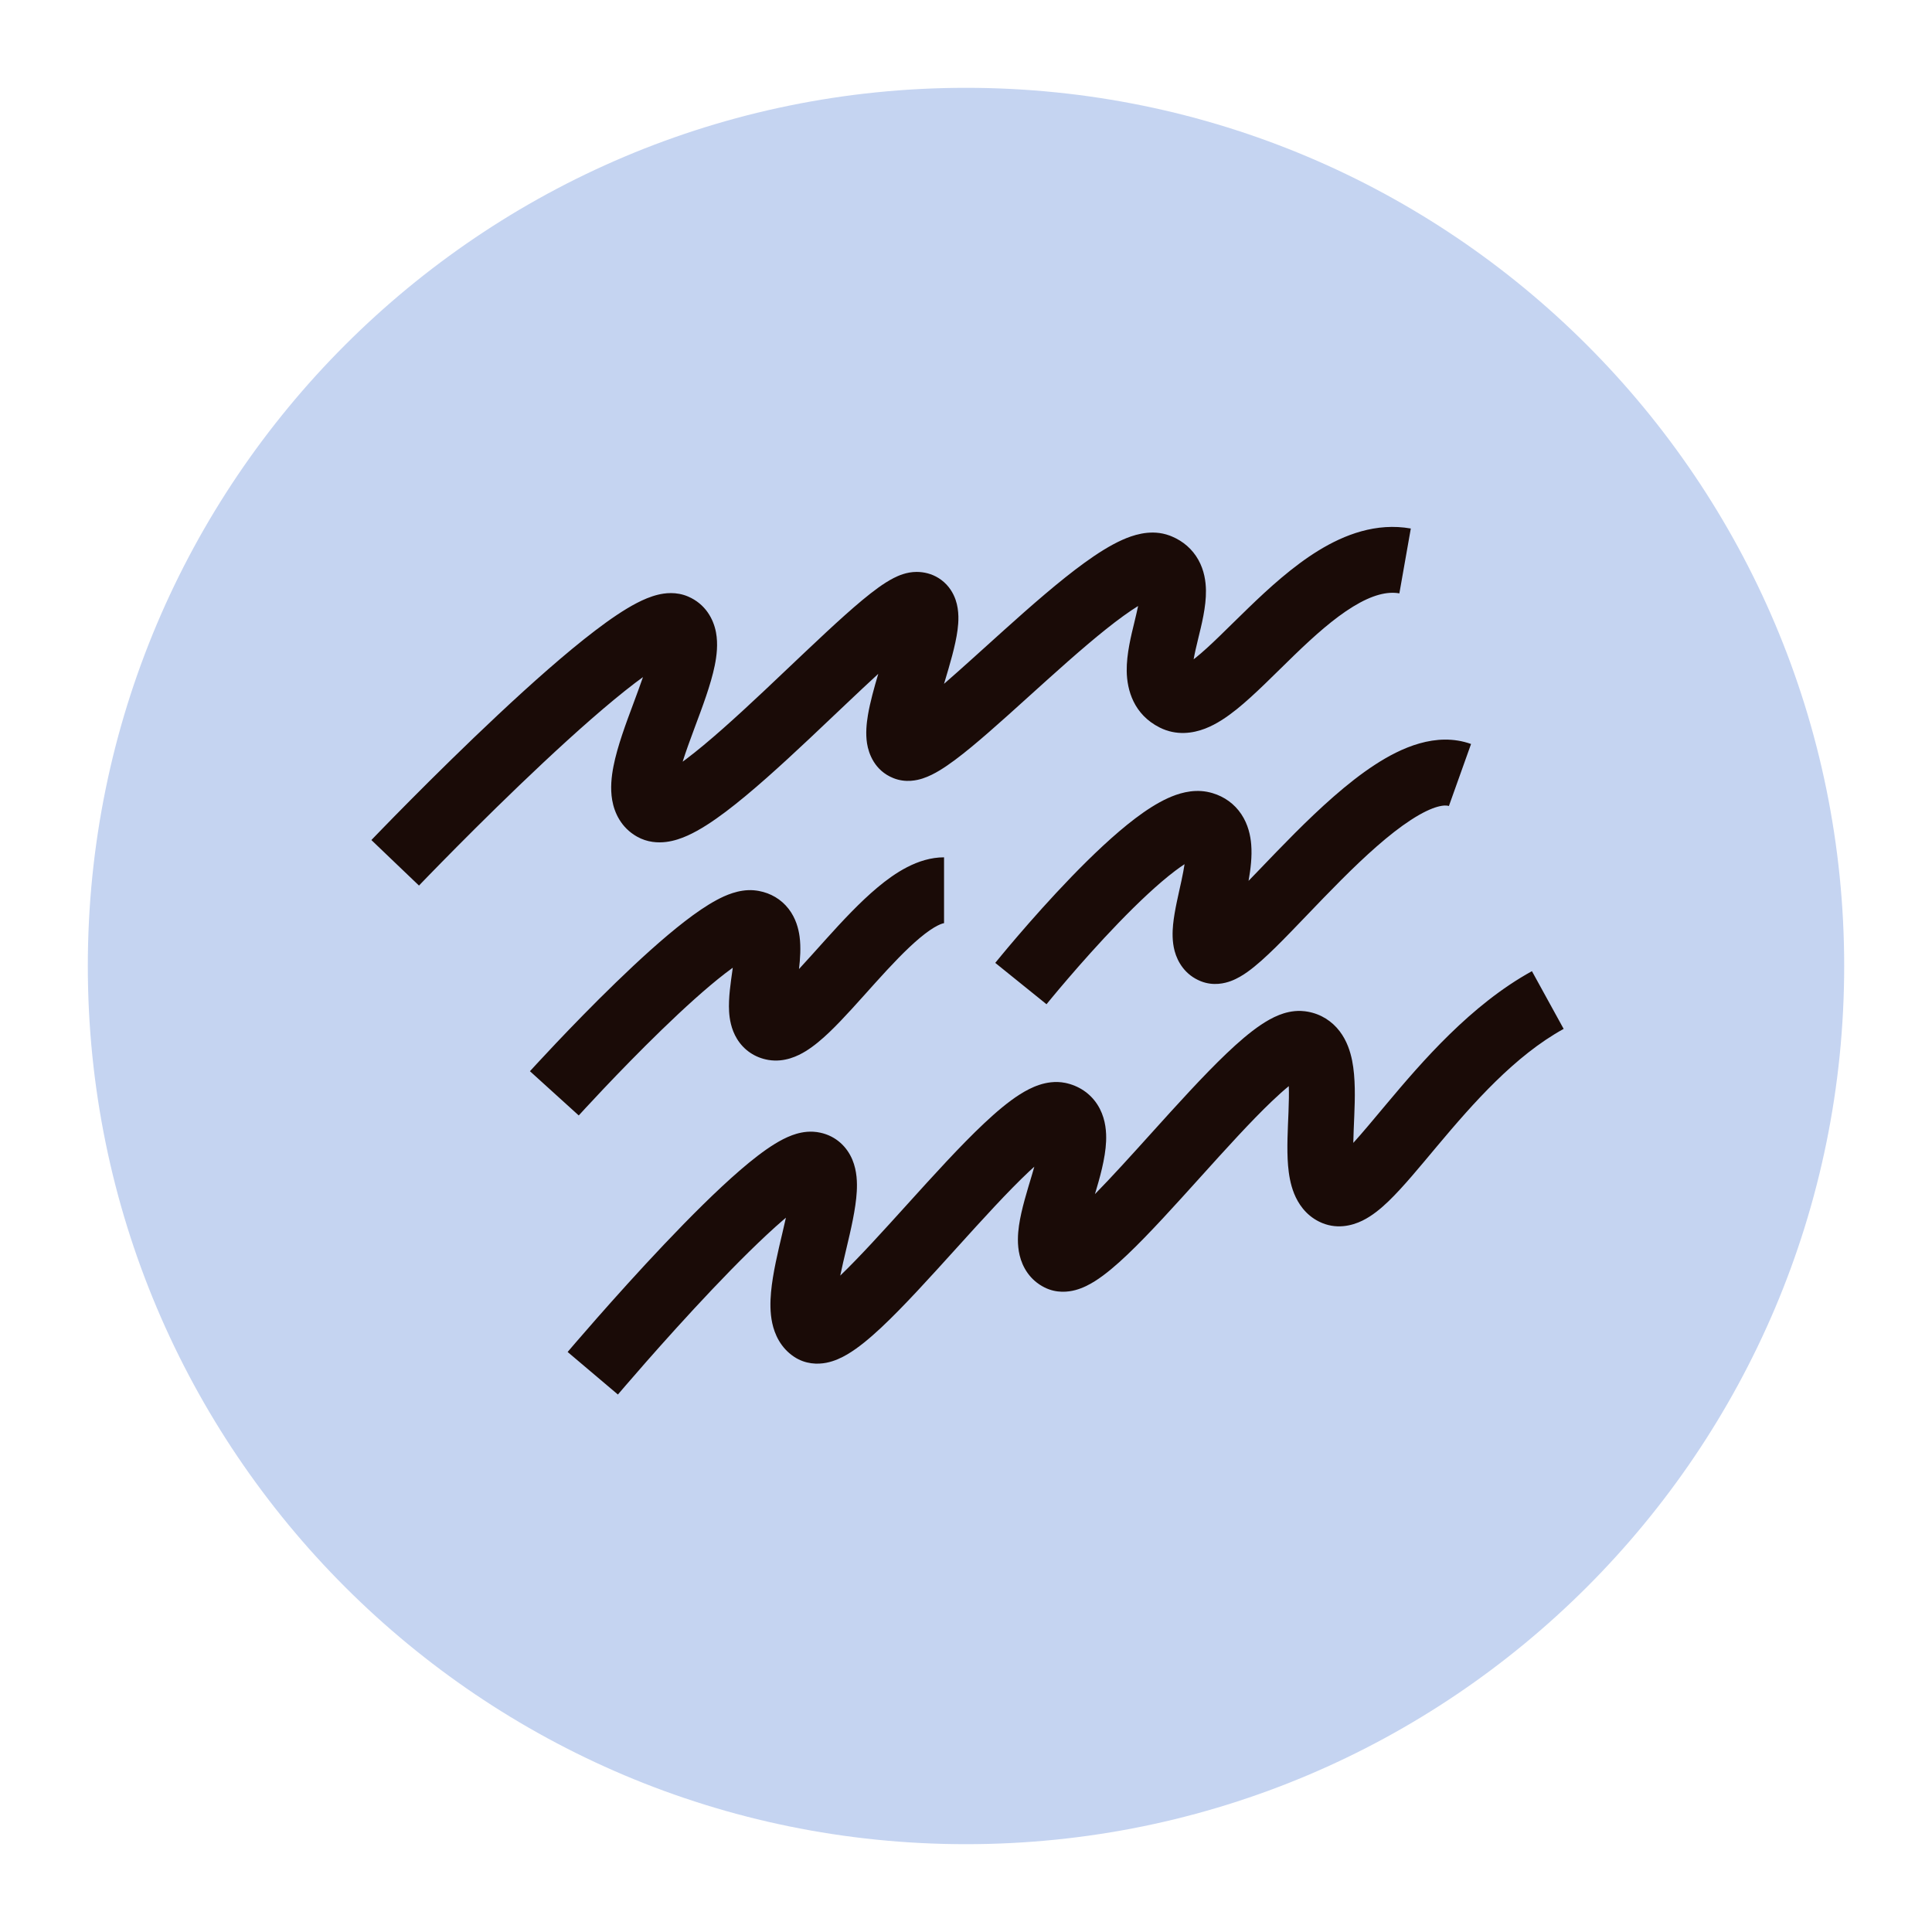
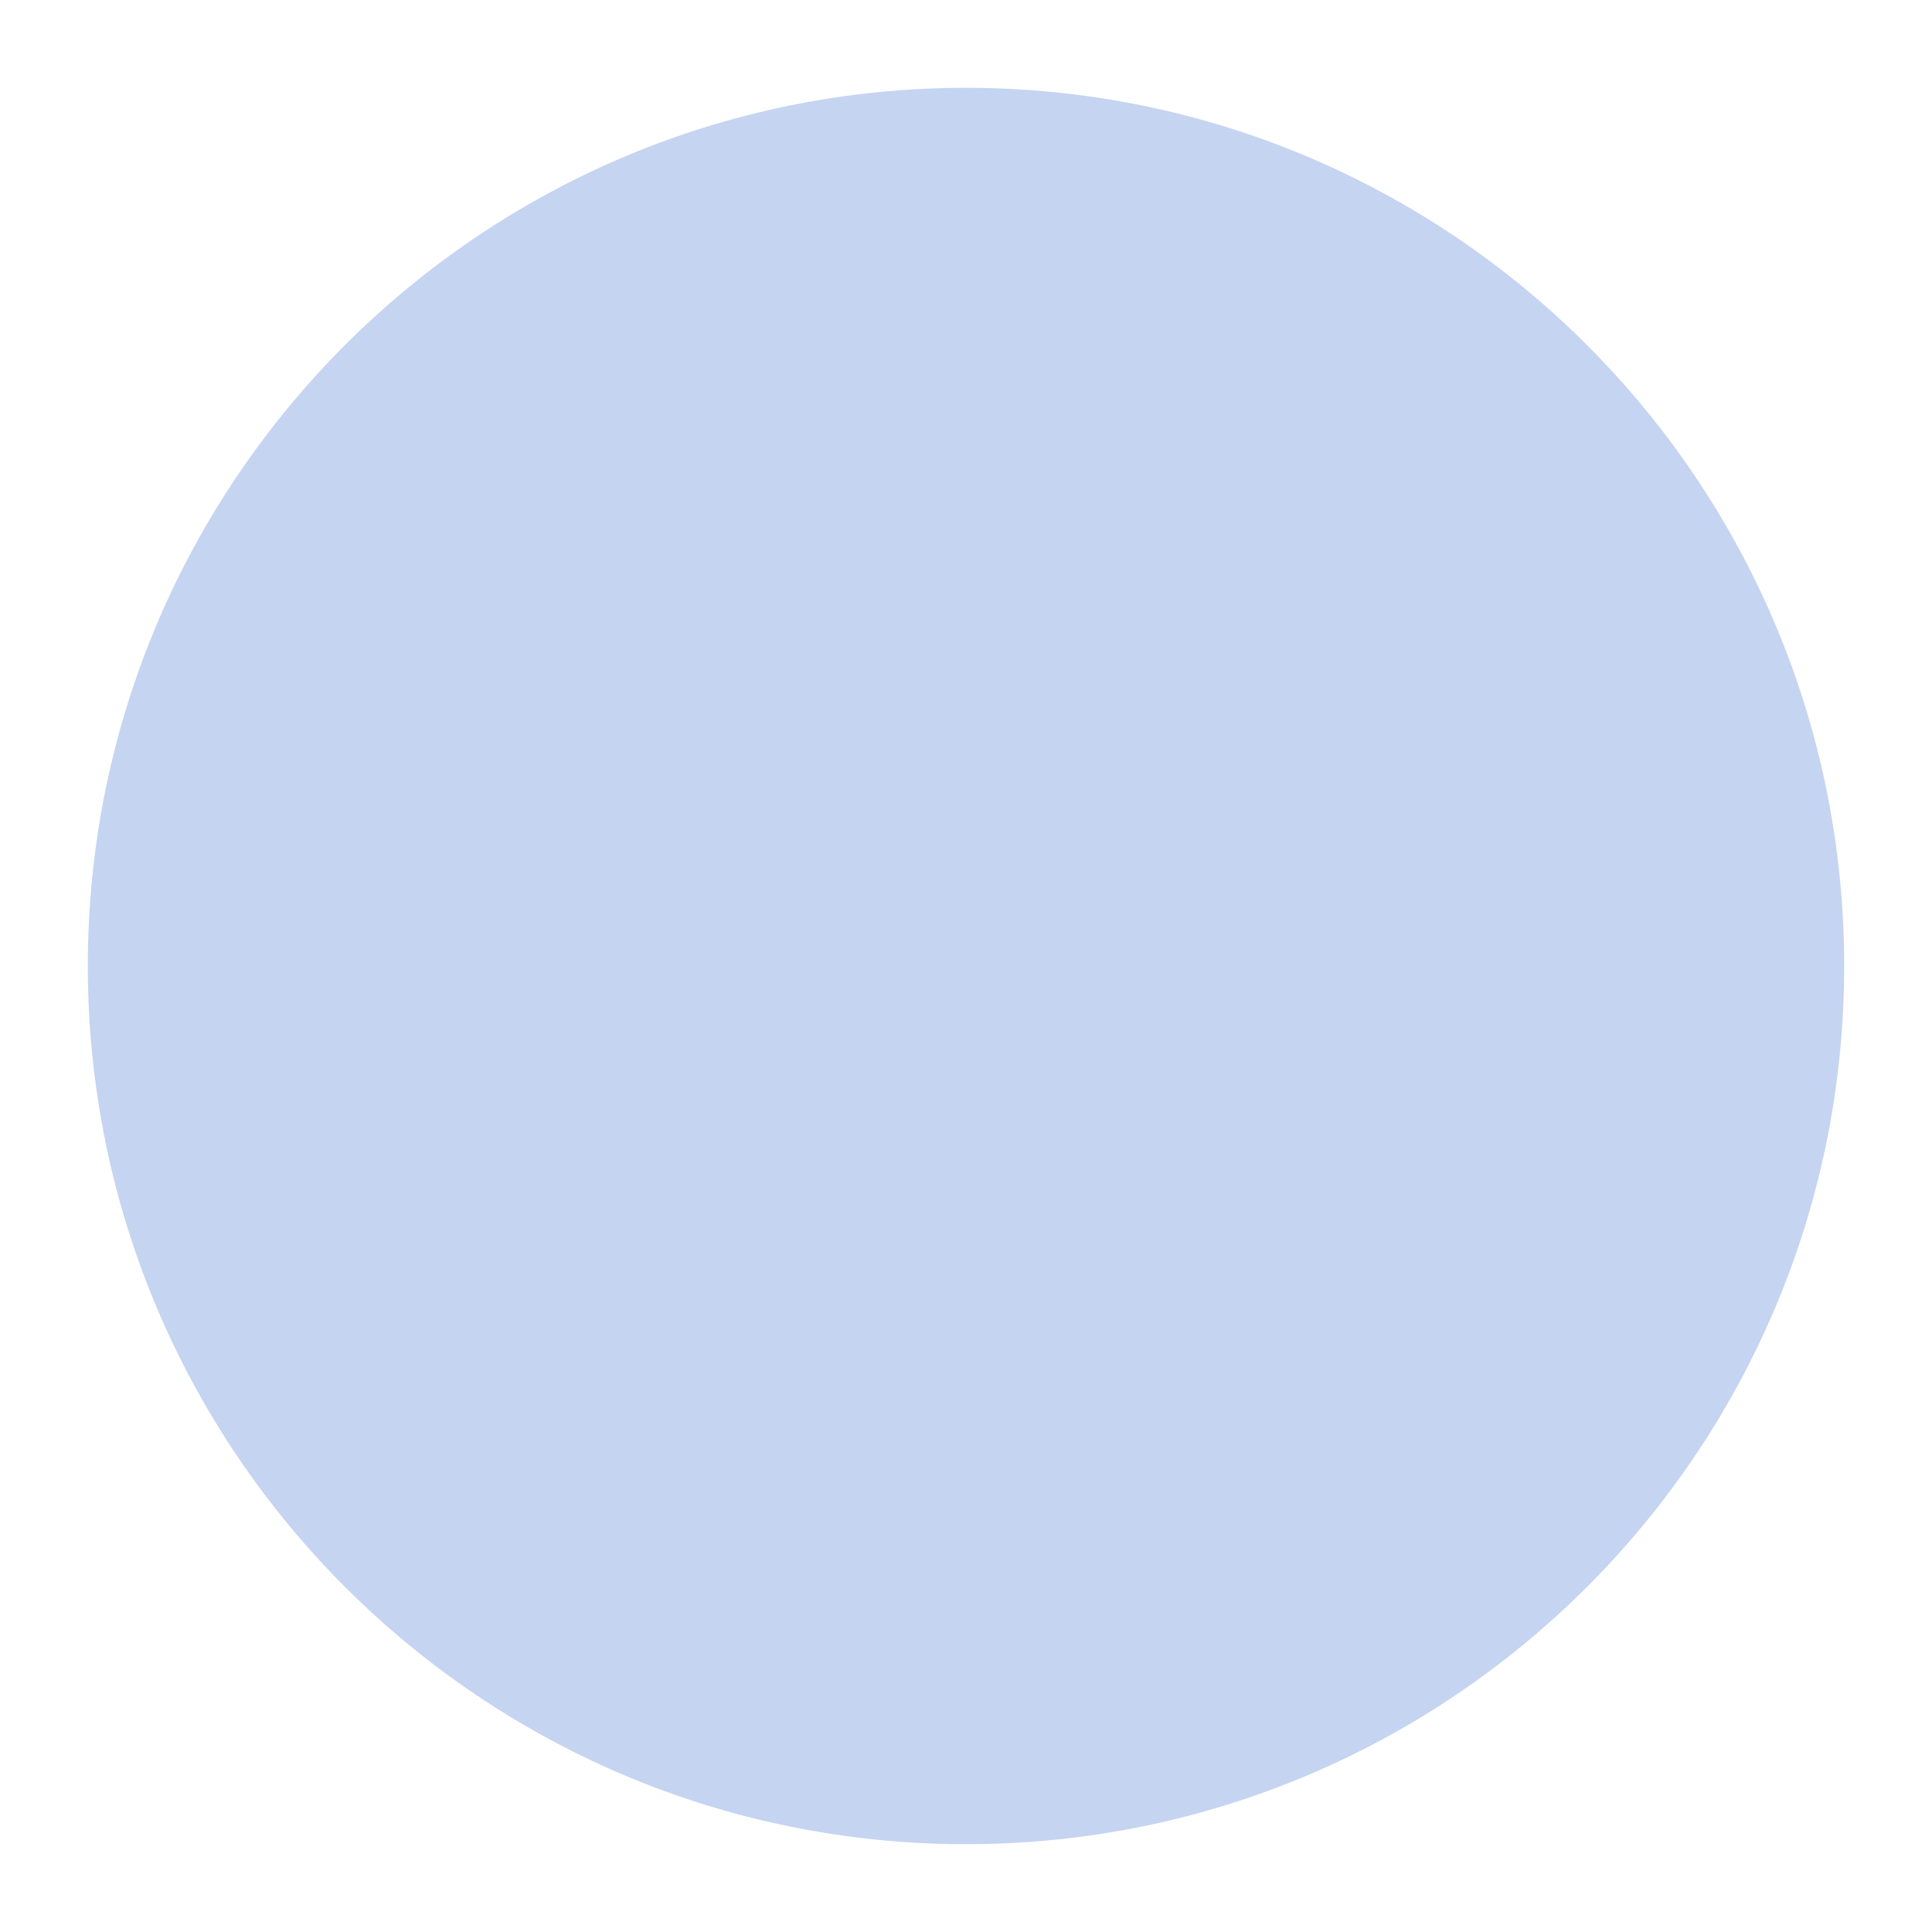
<svg xmlns="http://www.w3.org/2000/svg" width="176" height="176" viewBox="0 0 176 176" fill="none">
  <path d="M168 88C168 132.183 132.183 168 88 168C43.817 168 8 132.183 8 88C8 43.817 43.817 8 88 8C132.183 8 168 43.817 168 88Z" fill="#C5D4F1" />
-   <path d="M142.445 93.729C138.007 96.17 134.212 100.483 130.924 104.403C129.369 106.257 127.822 108.151 126.484 109.436C125.82 110.074 125.012 110.758 124.104 111.2C123.163 111.66 121.687 112.048 120.158 111.283C118.919 110.664 118.249 109.615 117.893 108.734C117.546 107.875 117.405 106.962 117.339 106.18C117.209 104.644 117.319 102.794 117.377 101.355C117.415 100.395 117.43 99.595 117.406 98.944C116.96 99.307 116.446 99.765 115.867 100.318C113.95 102.145 111.688 104.646 109.353 107.235C107.07 109.764 104.7 112.396 102.707 114.29C101.723 115.226 100.702 116.107 99.739 116.712C99.262 117.012 98.661 117.334 97.984 117.518C97.315 117.7 96.25 117.829 95.158 117.284C93.809 116.609 93.142 115.426 92.885 114.35C92.653 113.38 92.719 112.407 92.826 111.655C93.038 110.162 93.6 108.397 94 107.056C94.081 106.783 94.154 106.525 94.224 106.281C94.079 106.412 93.927 106.548 93.772 106.693C91.818 108.529 89.501 111.084 87.1 113.738C84.757 116.327 82.318 119.029 80.269 120.947C79.259 121.891 78.196 122.787 77.183 123.382C76.68 123.677 76.026 123.998 75.279 124.144C74.501 124.296 73.385 124.295 72.336 123.596C71.088 122.764 70.564 121.52 70.351 120.539C70.141 119.575 70.161 118.574 70.239 117.711C70.396 115.992 70.879 113.992 71.268 112.347C71.387 111.841 71.496 111.368 71.594 110.93C71.516 110.996 71.437 111.062 71.357 111.13C69.433 112.789 67.124 115.094 64.864 117.477C62.617 119.847 60.472 122.239 58.885 124.042C58.092 124.943 57.442 125.695 56.99 126.22C56.764 126.482 56.588 126.688 56.469 126.827C56.409 126.897 56.364 126.95 56.334 126.986C56.319 127.003 56.308 127.017 56.301 127.026C56.297 127.03 56.294 127.033 56.292 127.035L56.29 127.037C56.285 127.033 56.184 126.948 54 125.1C51.72 123.171 51.71 123.162 51.71 123.161L51.714 123.158C51.716 123.155 51.719 123.151 51.724 123.146C51.732 123.136 51.745 123.121 51.761 123.102C51.793 123.063 51.841 123.007 51.903 122.934C52.028 122.788 52.209 122.576 52.441 122.306C52.906 121.767 53.572 120.999 54.381 120.079C55.997 118.243 58.195 115.79 60.511 113.348C62.814 110.919 65.286 108.442 67.439 106.585C68.508 105.664 69.578 104.826 70.56 104.22C71.05 103.917 71.594 103.625 72.161 103.416C72.62 103.247 73.301 103.054 74.083 103.097L74.424 103.13L74.721 103.183C76.171 103.492 77.168 104.485 77.653 105.658C78.077 106.68 78.093 107.76 78.05 108.538C77.962 110.136 77.492 112.102 77.107 113.728C76.896 114.621 76.7 115.449 76.544 116.204C78.298 114.517 80.406 112.192 82.65 109.712C84.999 107.116 87.495 104.358 89.665 102.32C90.743 101.307 91.85 100.366 92.9 99.7C93.427 99.365 94.033 99.039 94.688 98.825C95.286 98.629 96.12 98.463 97.042 98.648L97.228 98.69L97.47 98.756C98.663 99.119 99.626 99.903 100.196 101.018C100.729 102.06 100.796 103.152 100.763 103.964C100.698 105.556 100.164 107.38 99.75 108.769C99.749 108.773 99.746 108.777 99.745 108.782C101.284 107.215 103.046 105.267 104.897 103.215C107.186 100.679 109.612 97.992 111.727 95.976C112.779 94.972 113.848 94.044 114.855 93.367C115.36 93.027 115.927 92.697 116.53 92.46C117.037 92.261 117.733 92.063 118.526 92.095L118.872 92.123L119.12 92.16C120.343 92.376 121.34 93.028 122.037 93.94C122.707 94.816 123.014 95.813 123.176 96.621C123.492 98.203 123.433 100.096 123.373 101.595C123.335 102.541 123.295 103.376 123.282 104.115C124.127 103.184 125.118 101.988 126.326 100.547C129.538 96.717 133.994 91.53 139.555 88.471L142.445 93.729ZM86 84.1C86.013 84.1 85.829 84.102 85.394 84.326C84.968 84.544 84.44 84.904 83.811 85.428C82.542 86.486 81.17 87.948 79.728 89.547C78.357 91.067 76.865 92.778 75.556 94.028C74.897 94.656 74.16 95.292 73.39 95.764C72.708 96.182 71.475 96.803 70.007 96.559C68.77 96.353 67.757 95.653 67.133 94.626C66.597 93.745 66.46 92.809 66.42 92.162C66.342 90.909 66.581 89.408 66.716 88.437C66.729 88.341 66.74 88.247 66.752 88.157C66.53 88.317 66.293 88.493 66.044 88.686C64.325 90.013 62.279 91.874 60.275 93.817C58.285 95.746 56.395 97.697 54.998 99.171C54.301 99.907 53.729 100.521 53.333 100.95C53.135 101.163 52.982 101.331 52.878 101.445C52.826 101.501 52.786 101.545 52.76 101.574C52.747 101.587 52.738 101.598 52.731 101.605C52.728 101.608 52.726 101.611 52.725 101.613L52.723 101.615L48.277 97.585L48.281 97.581C48.283 97.579 48.286 97.576 48.29 97.572C48.298 97.563 48.309 97.55 48.323 97.534C48.352 97.503 48.395 97.456 48.45 97.396C48.56 97.275 48.721 97.099 48.927 96.877C49.337 96.433 49.926 95.801 50.643 95.044C52.074 93.534 54.028 91.516 56.1 89.508C58.158 87.513 60.394 85.469 62.378 83.937C63.363 83.176 64.368 82.478 65.311 81.975C66.039 81.587 67.285 80.999 68.649 81.1L68.924 81.13L69.137 81.165C70.195 81.364 71.151 81.904 71.84 82.794C72.505 83.653 72.745 84.61 72.841 85.326C72.971 86.298 72.893 87.37 72.787 88.277C73.537 87.468 74.36 86.539 75.272 85.528C76.705 83.94 78.333 82.182 79.97 80.819C81.473 79.566 83.603 78.1 86 78.1V84.1ZM125.245 69.672C127.585 68.147 130.818 66.635 134.009 67.775L131.991 73.425C131.682 73.315 130.665 73.302 128.521 74.7C126.555 75.98 124.378 77.964 122.184 80.159C121.1 81.242 120.048 82.34 119.037 83.394C118.038 84.435 117.066 85.45 116.188 86.312C115.331 87.153 114.449 87.964 113.636 88.542C113.235 88.827 112.72 89.151 112.135 89.368C111.596 89.569 110.544 89.849 109.386 89.385C107.959 88.814 107.275 87.63 107.008 86.643C106.77 85.762 106.803 84.877 106.865 84.232C106.989 82.958 107.387 81.352 107.629 80.221C107.753 79.641 107.846 79.145 107.91 78.724C107.65 78.895 107.36 79.098 107.045 79.336C105.494 80.51 103.683 82.223 101.907 84.06C100.15 85.878 98.503 87.737 97.292 89.148C96.688 89.851 96.195 90.439 95.855 90.85C95.685 91.055 95.553 91.215 95.465 91.323C95.421 91.378 95.387 91.419 95.365 91.446C95.354 91.459 95.347 91.47 95.342 91.476C95.339 91.479 95.337 91.48 95.336 91.482L95.335 91.484L90.665 87.716L90.666 87.715C90.667 87.714 90.667 87.713 90.668 87.712C90.67 87.71 90.673 87.706 90.677 87.701C90.684 87.693 90.694 87.681 90.706 87.665C90.732 87.634 90.77 87.588 90.818 87.529C90.915 87.41 91.056 87.239 91.235 87.022C91.594 86.588 92.109 85.973 92.739 85.24C93.996 83.775 95.726 81.822 97.593 79.89C99.442 77.977 101.506 76.003 103.424 74.551C104.377 73.83 105.395 73.161 106.405 72.703C107.268 72.313 108.558 71.874 109.948 72.129L110.228 72.19L110.448 72.249C111.54 72.573 112.458 73.232 113.088 74.181C113.706 75.112 113.916 76.124 113.982 76.933C114.072 78.023 113.927 79.199 113.74 80.243C114.05 79.922 114.374 79.589 114.707 79.242C115.71 78.196 116.806 77.052 117.941 75.916C120.184 73.674 122.726 71.313 125.245 69.672ZM120.129 50.143C122.48 48.704 125.37 47.59 128.521 48.146L127.479 54.054C126.38 53.86 125.02 54.184 123.262 55.26C121.51 56.333 119.726 57.927 117.896 59.695C116.184 61.349 114.286 63.309 112.649 64.62C111.818 65.287 110.84 65.967 109.779 66.375C108.681 66.798 107.173 67.04 105.658 66.282C103.279 65.093 102.665 62.862 102.641 61.134C102.619 59.573 103.049 57.876 103.335 56.702C103.479 56.11 103.592 55.618 103.679 55.205C103.285 55.447 102.835 55.751 102.329 56.117C100.326 57.566 97.92 59.667 95.442 61.894C93.027 64.065 90.521 66.376 88.495 68.047C87.487 68.879 86.484 69.647 85.591 70.186C85.151 70.451 84.62 70.733 84.05 70.917C83.566 71.074 82.522 71.34 81.386 70.885C79.671 70.199 79.132 68.648 78.985 67.725C78.841 66.817 78.943 65.884 79.064 65.154C79.259 63.986 79.638 62.63 80.008 61.385C78.138 63.099 75.993 65.171 73.742 67.285C71.154 69.718 68.435 72.198 66.108 73.95C64.959 74.815 63.768 75.609 62.645 76.115C62.083 76.368 61.412 76.608 60.687 76.698C59.955 76.79 58.97 76.752 58.012 76.204C56.591 75.392 55.972 74.057 55.77 72.893C55.582 71.816 55.707 70.72 55.884 69.815C56.238 67.998 57.029 65.887 57.69 64.115C58.02 63.227 58.32 62.414 58.573 61.682C58.345 61.848 58.105 62.024 57.856 62.213C55.426 64.064 52.436 66.715 49.488 69.477C46.555 72.225 43.724 75.025 41.621 77.143C40.571 78.201 39.706 79.086 39.103 79.705C38.803 80.015 38.567 80.258 38.408 80.423C38.329 80.506 38.268 80.57 38.227 80.612C38.207 80.633 38.192 80.648 38.182 80.659C38.177 80.664 38.173 80.668 38.171 80.67C38.17 80.671 38.169 80.673 38.169 80.673C38.166 80.671 38.092 80.6 36 78.6C33.944 76.633 33.838 76.531 33.833 76.526L33.834 76.525C33.835 76.524 33.836 76.522 33.837 76.521C33.84 76.518 33.844 76.513 33.85 76.507C33.861 76.495 33.878 76.479 33.899 76.456C33.942 76.412 34.006 76.346 34.088 76.26C34.253 76.089 34.493 75.84 34.801 75.524C35.415 74.891 36.296 73.991 37.363 72.916C39.495 70.769 42.382 67.913 45.387 65.098C48.376 62.297 51.543 59.479 54.222 57.44C55.548 56.429 56.855 55.532 58.019 54.929C58.596 54.63 59.25 54.344 59.927 54.179C60.546 54.028 61.594 53.876 62.682 54.342C64.26 55.019 64.991 56.38 65.223 57.597C65.427 58.672 65.286 59.766 65.111 60.627C64.757 62.373 63.965 64.456 63.31 66.21C62.87 67.391 62.48 68.456 62.188 69.386C62.289 69.312 62.395 69.236 62.501 69.156C64.534 67.626 67.034 65.356 69.633 62.913C72.171 60.528 74.824 57.957 76.978 56.033C78.058 55.069 79.095 54.192 79.997 53.542C80.446 53.219 80.928 52.904 81.413 52.657C81.817 52.451 82.583 52.1 83.5 52.1L83.769 52.109C84.408 52.152 85.112 52.353 85.753 52.832C86.469 53.368 86.852 54.061 87.051 54.636C87.404 55.658 87.318 56.717 87.232 57.377C87.046 58.813 86.504 60.608 86.061 62.087C86.04 62.157 86.019 62.227 85.998 62.296C87.616 60.893 89.469 59.195 91.433 57.431C93.892 55.22 96.517 52.915 98.811 51.255C99.951 50.431 101.127 49.677 102.244 49.179C103.131 48.784 104.657 48.231 106.237 48.686L106.554 48.79L106.761 48.873C107.783 49.304 108.62 50.022 109.166 50.997C109.708 51.965 109.847 52.975 109.859 53.782C109.882 55.29 109.444 56.979 109.165 58.123C108.972 58.913 108.827 59.544 108.738 60.059C108.789 60.02 108.843 59.981 108.897 59.938C110.245 58.859 111.754 57.287 113.729 55.379C115.586 53.585 117.772 51.586 120.129 50.143Z" fill="#1A0B07" />
</svg>